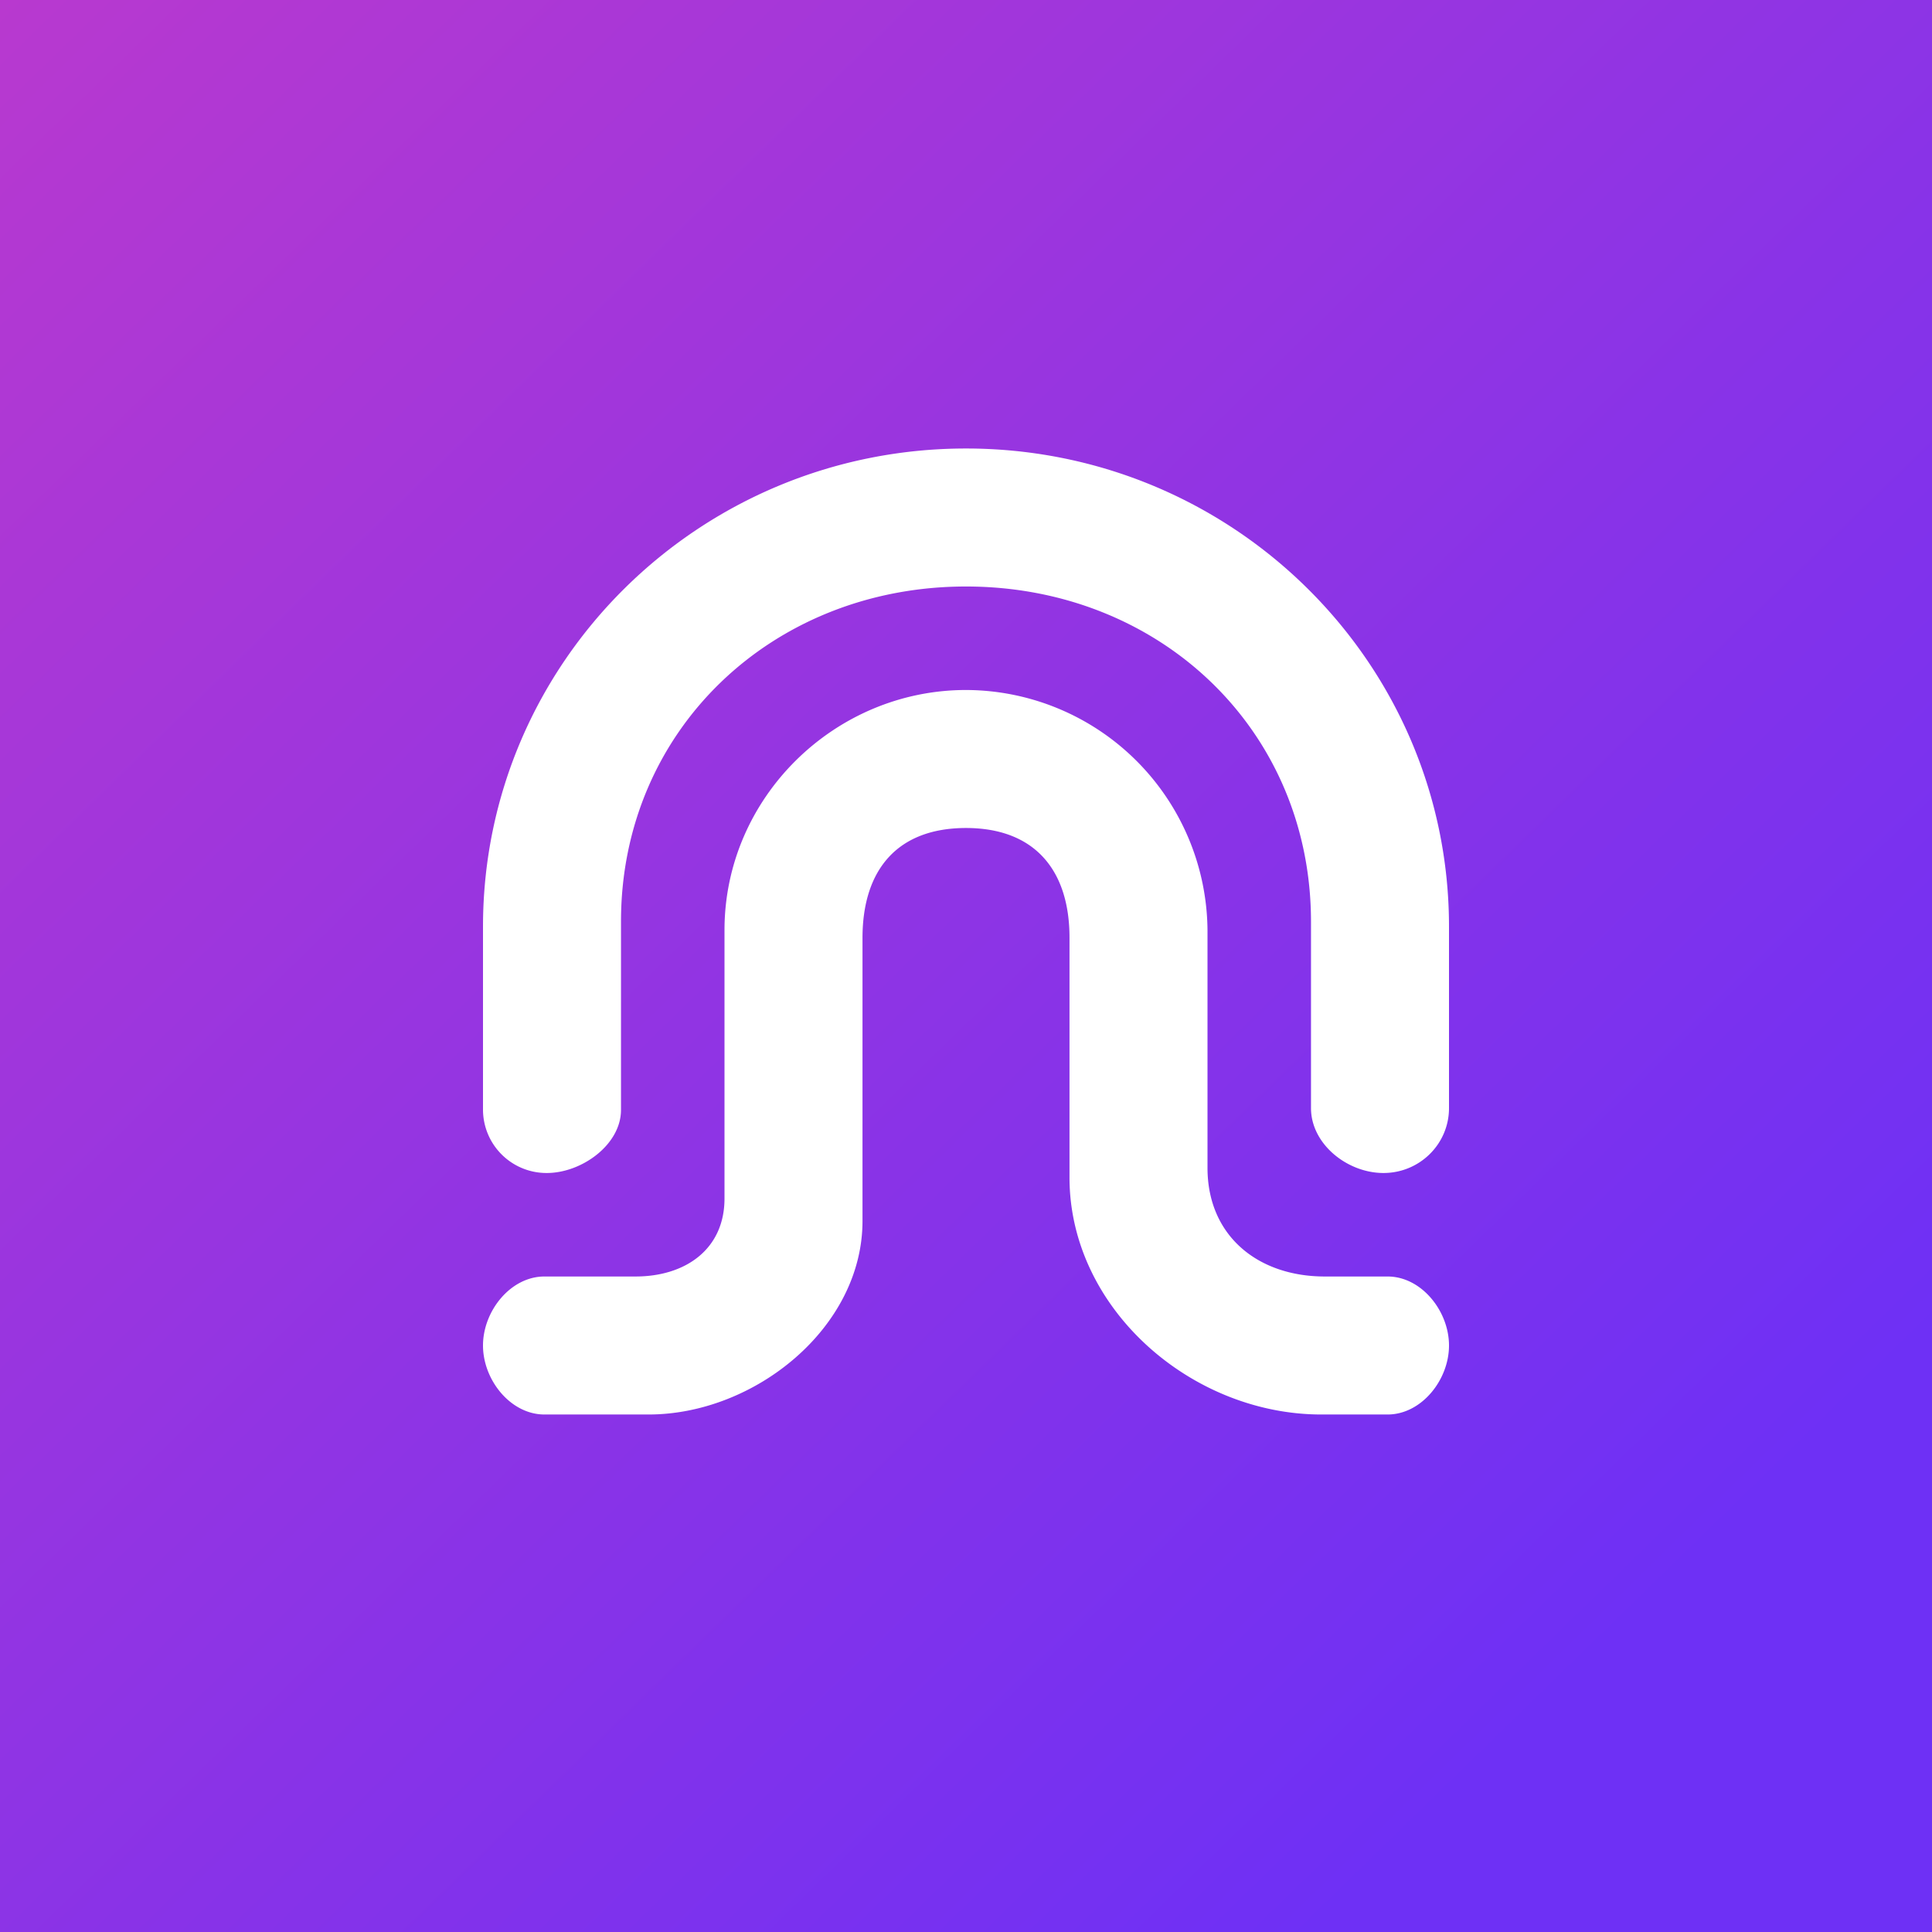
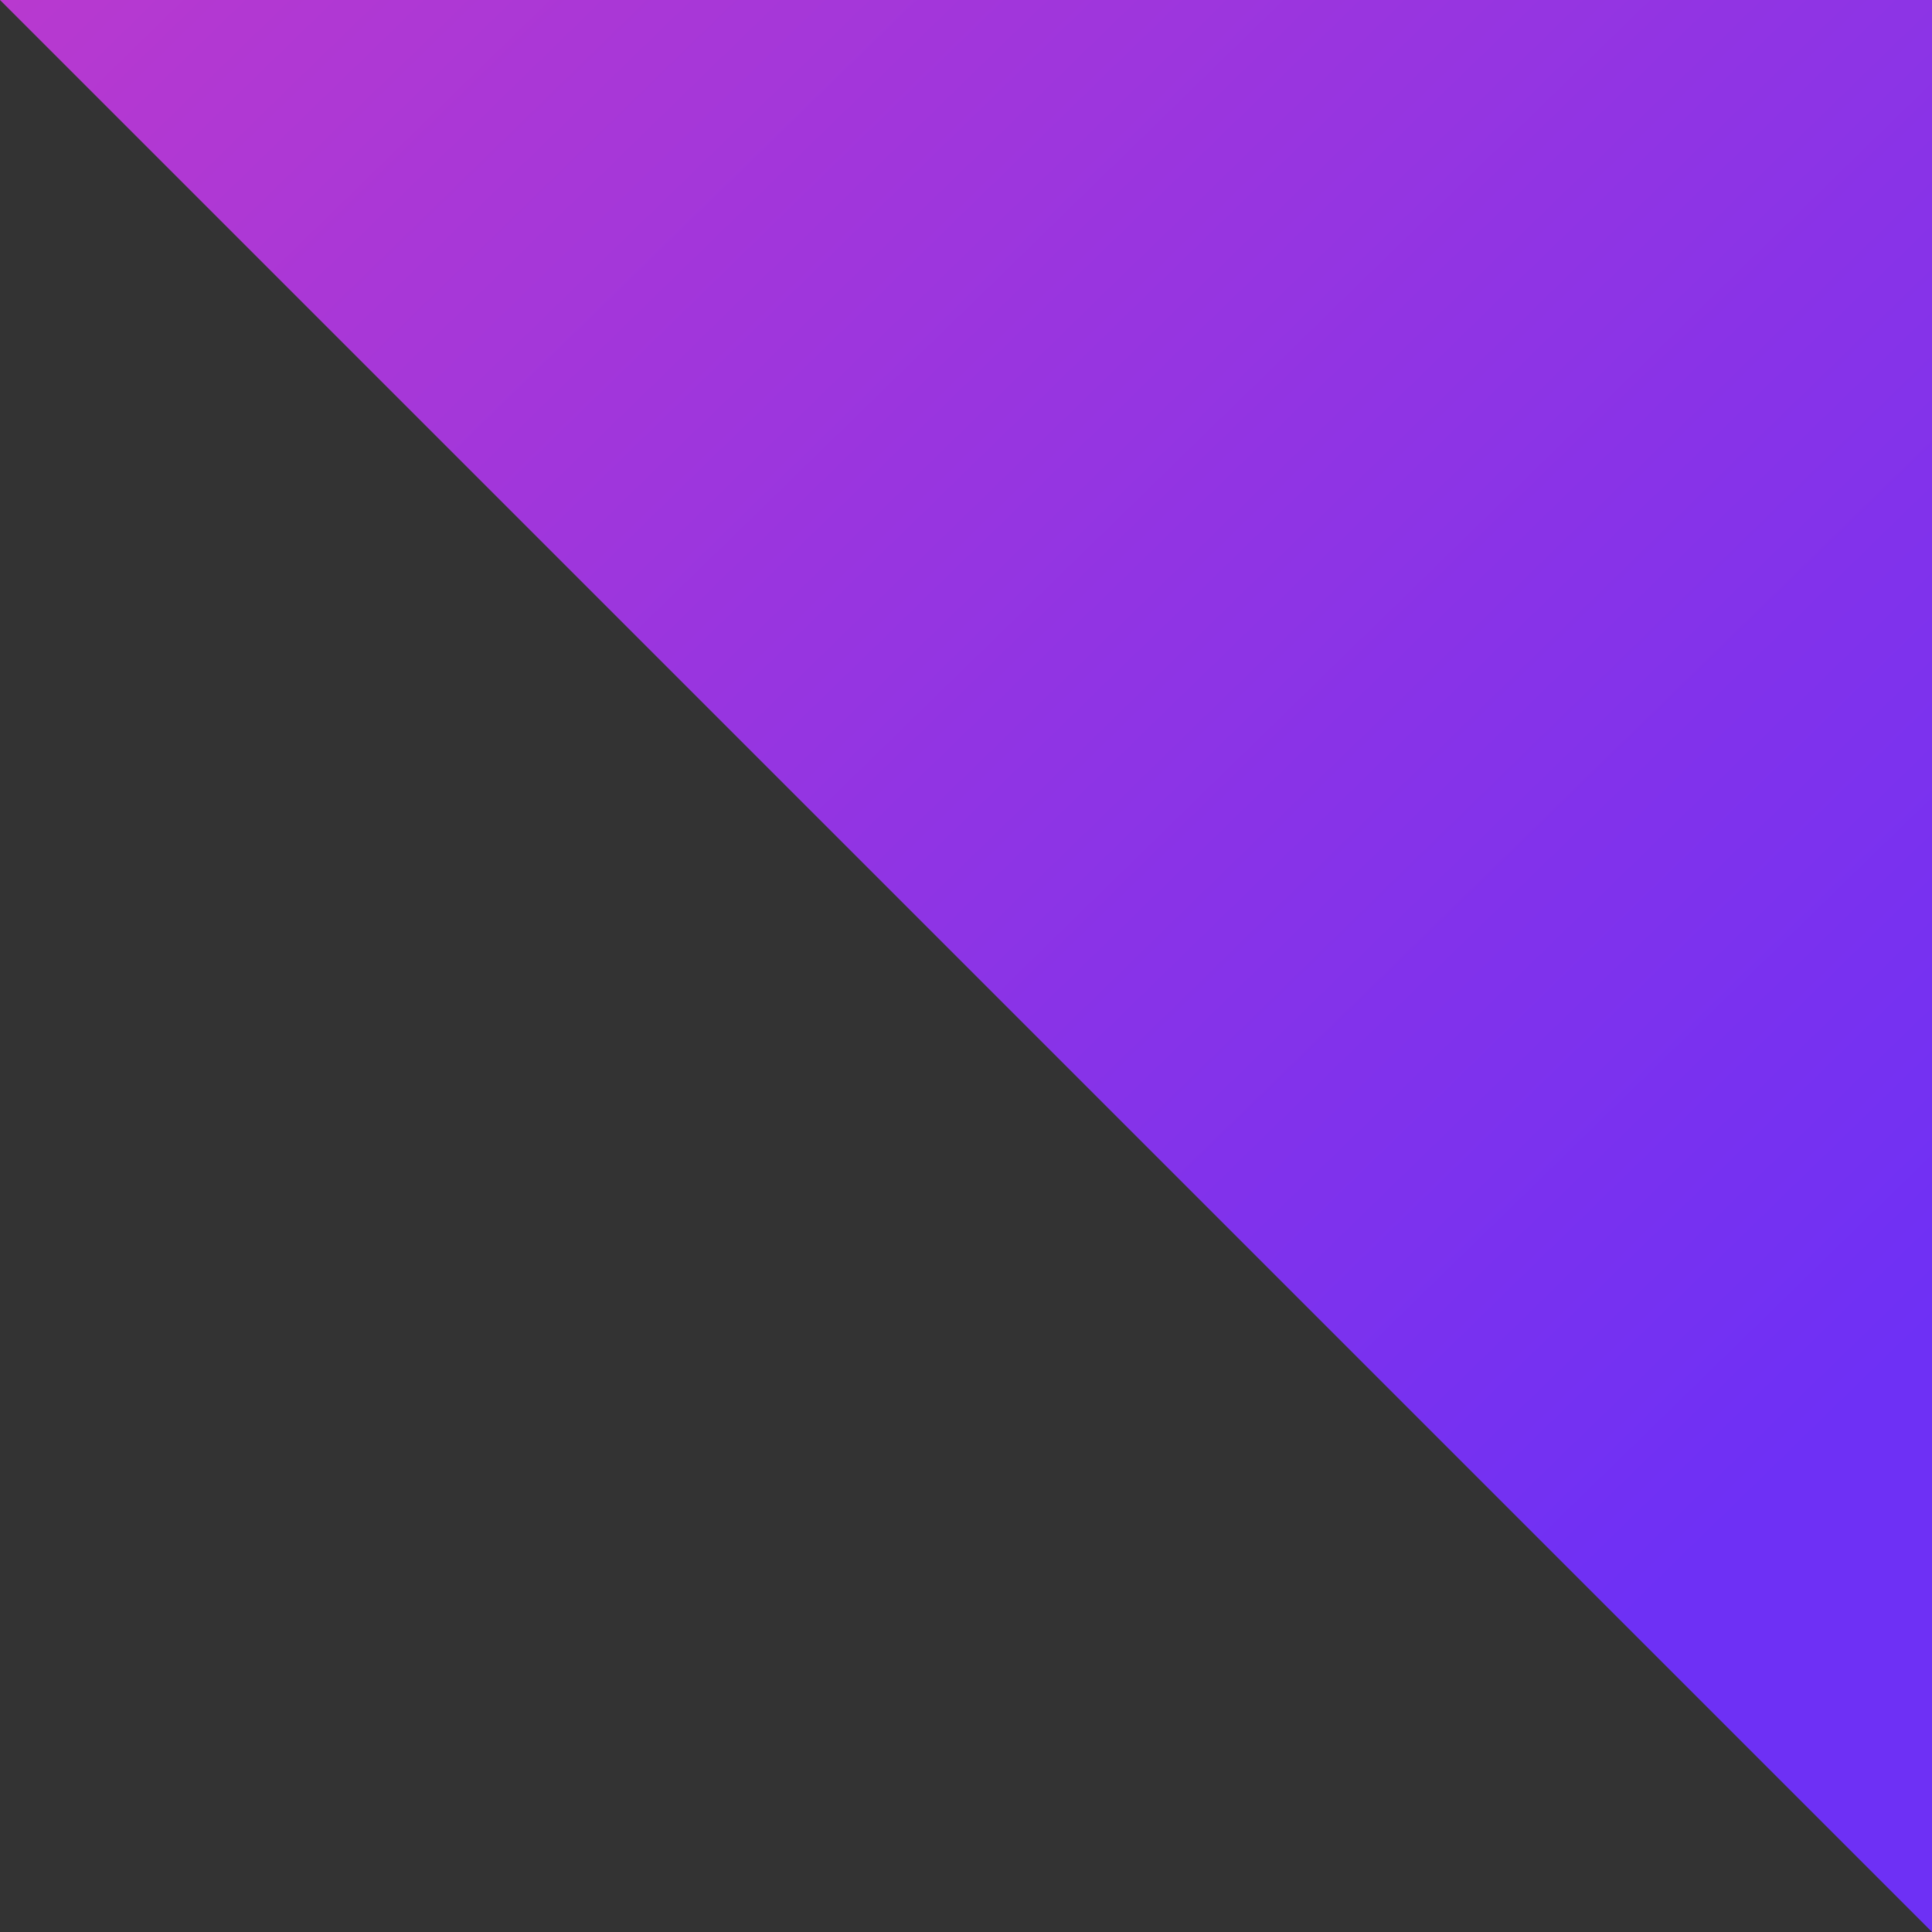
<svg xmlns="http://www.w3.org/2000/svg" width="56" height="56" viewBox="0 0 56 56">
  <rect x="0" y="0" width="56" height="56" fill="#333333" stroke="none" />
-   <path fill="url(#aqz4gvnai)" d="M0 0h56v56H0z" />
-   <path d="M14 32.17v-5.31C14 19.2 20.27 13 28 13s14 6.2 14 13.86v5.26c0 1.04-.85 1.88-1.9 1.88-1.05 0-2.1-.84-2.1-1.88v-5.4C38 21.15 33.61 17 28 17s-10 4.16-10 9.71v5.46c0 1.01-1.14 1.83-2.15 1.83A1.84 1.84 0 0 1 14 32.17ZM15.78 41h3.02c3.07 0 6.2-2.51 6.2-5.61v-8.2c0-2 1.03-3.19 3-3.19s3 1.2 3 3.18v6.95c0 3.8 3.53 6.87 7.3 6.87h1.92c.98 0 1.78-1 1.78-2s-.8-2-1.78-2H38.4c-1.94 0-3.4-1.18-3.4-3.15v-6.89A7.02 7.02 0 0 0 28 20c-3.81 0-7 3.12-7 6.96v7.78C21 36.2 19.88 37 18.42 37h-2.64C14.8 37 14 38 14 39s.8 2 1.78 2Z" fill="#fff" />
+   <path fill="url(#aqz4gvnai)" d="M0 0h56v56z" />
  <defs>
    <linearGradient id="aqz4gvnai" x1="0" y1="0" x2="46.59" y2="47.81" gradientUnits="userSpaceOnUse">
      <stop stop-color="#B839CF" />
      <stop offset="1" stop-color="#6E30F5" />
    </linearGradient>
  </defs>
</svg>